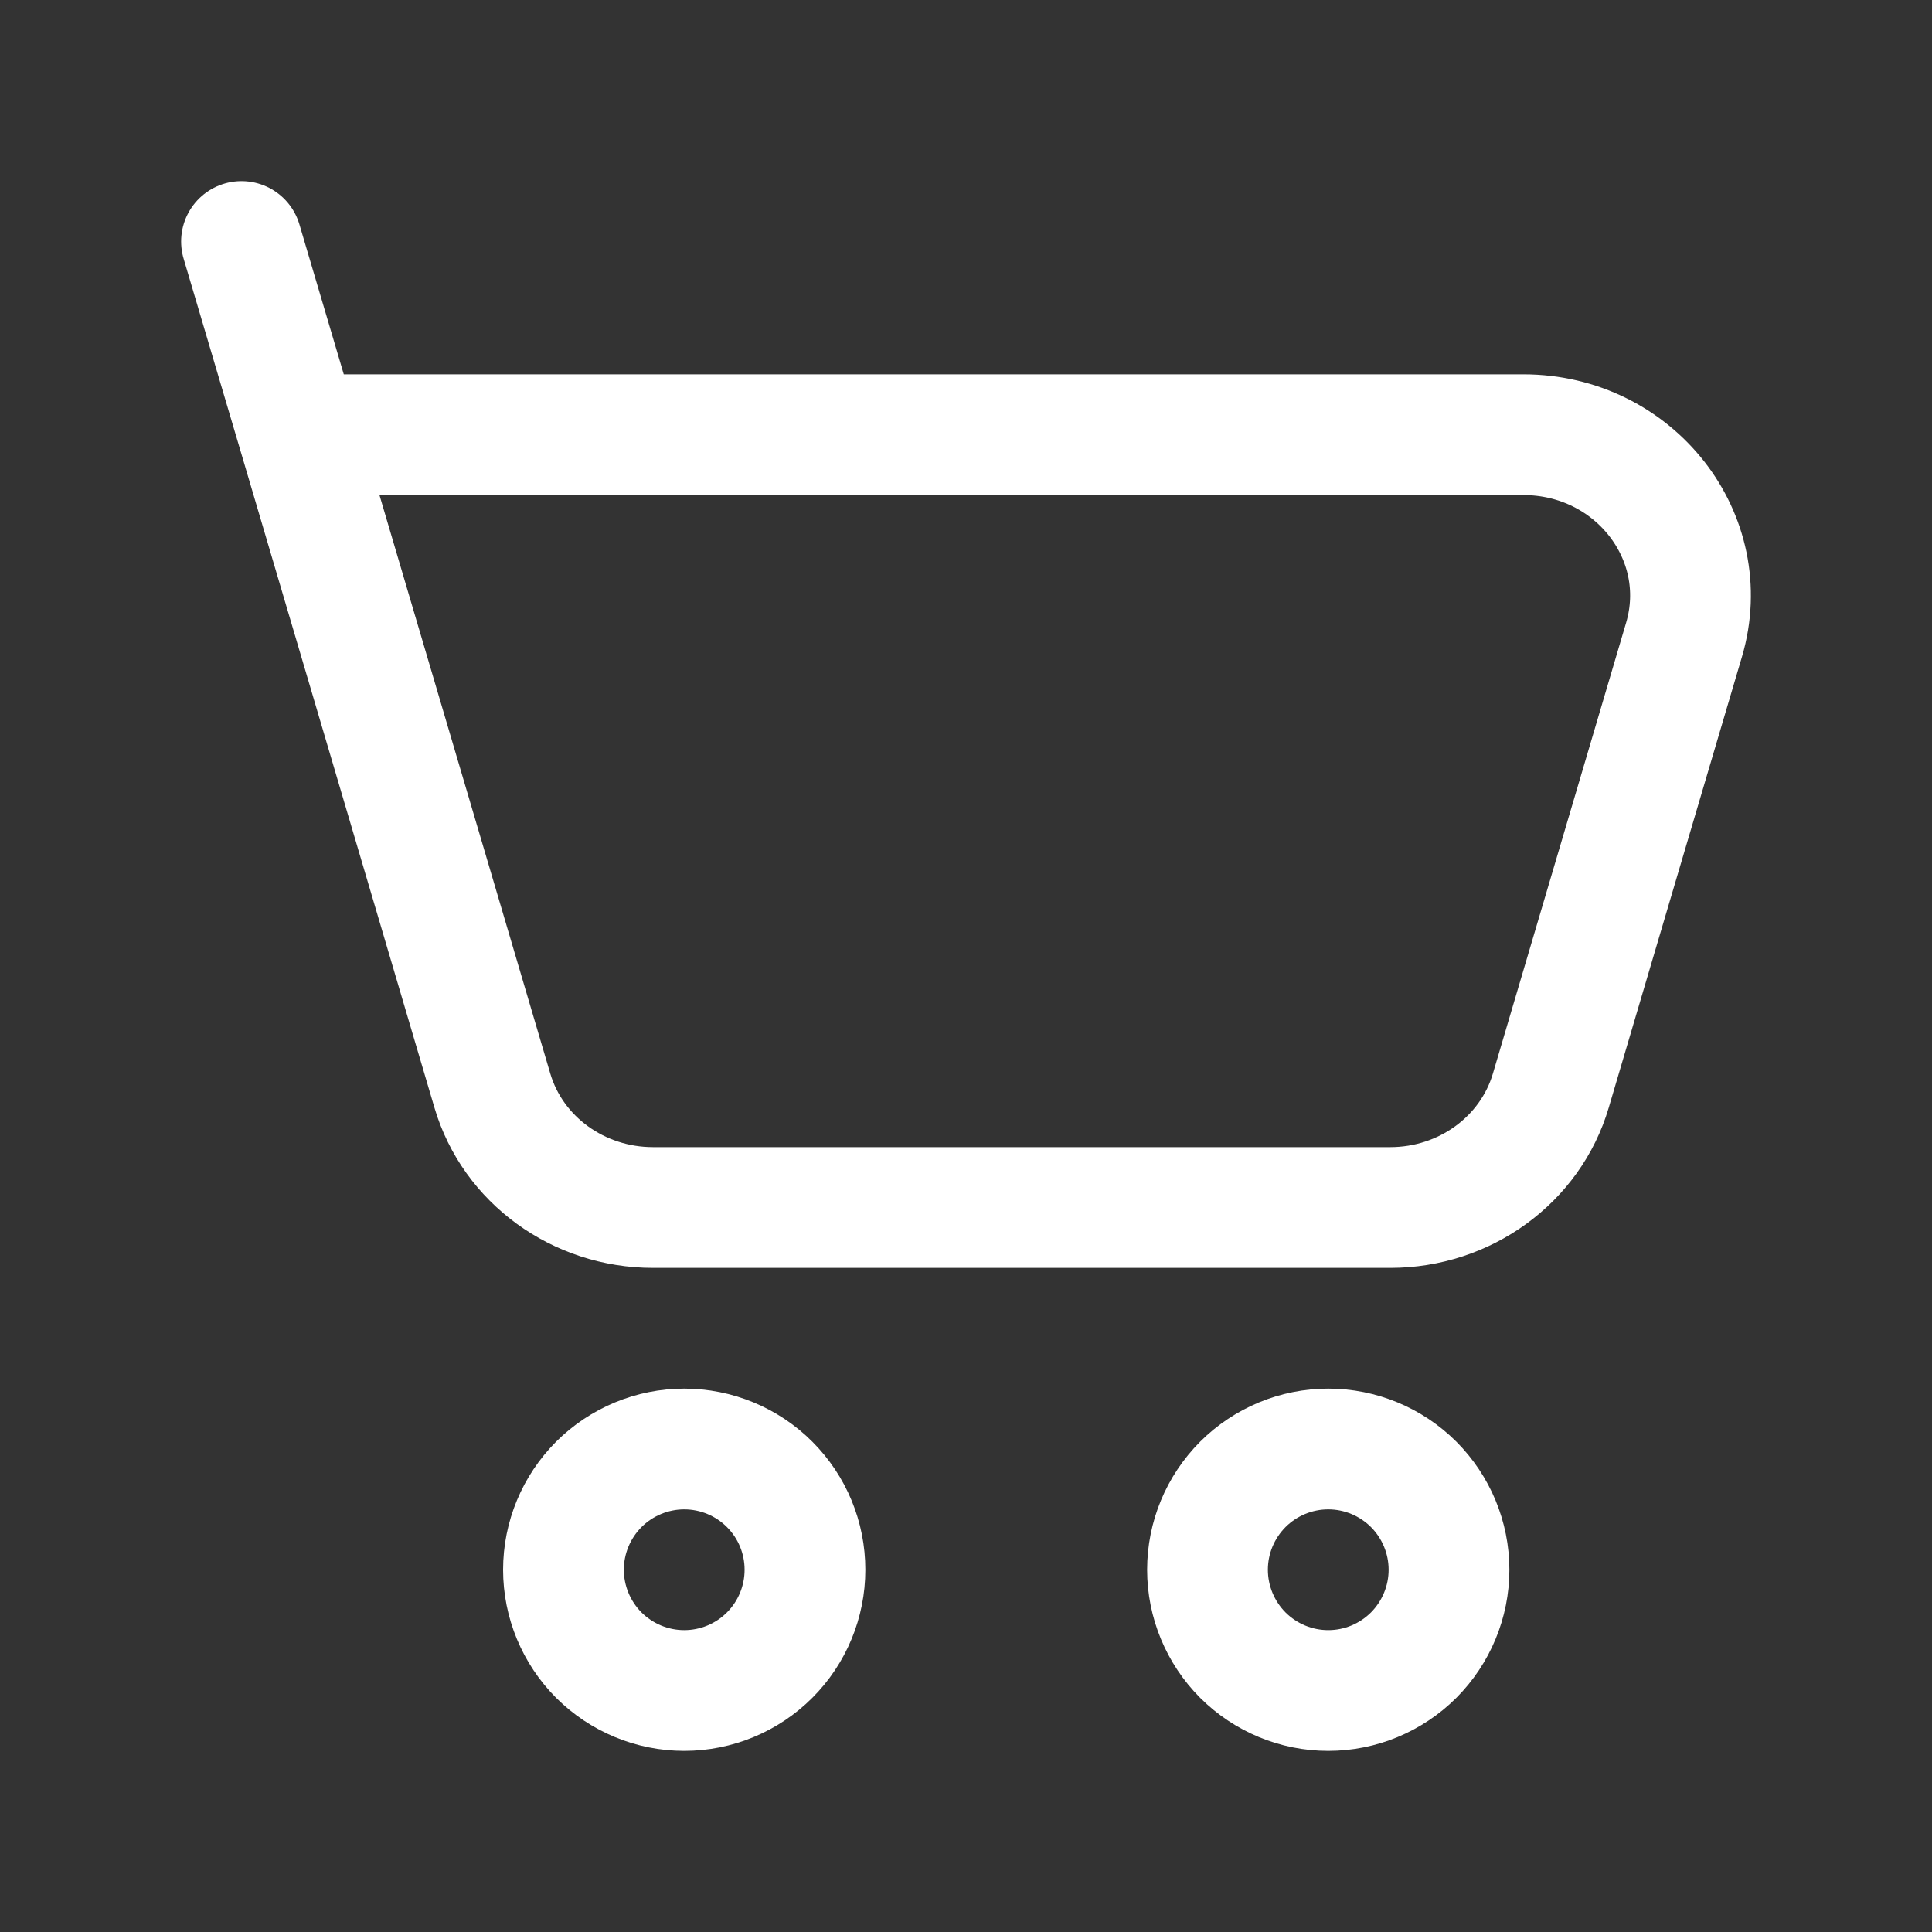
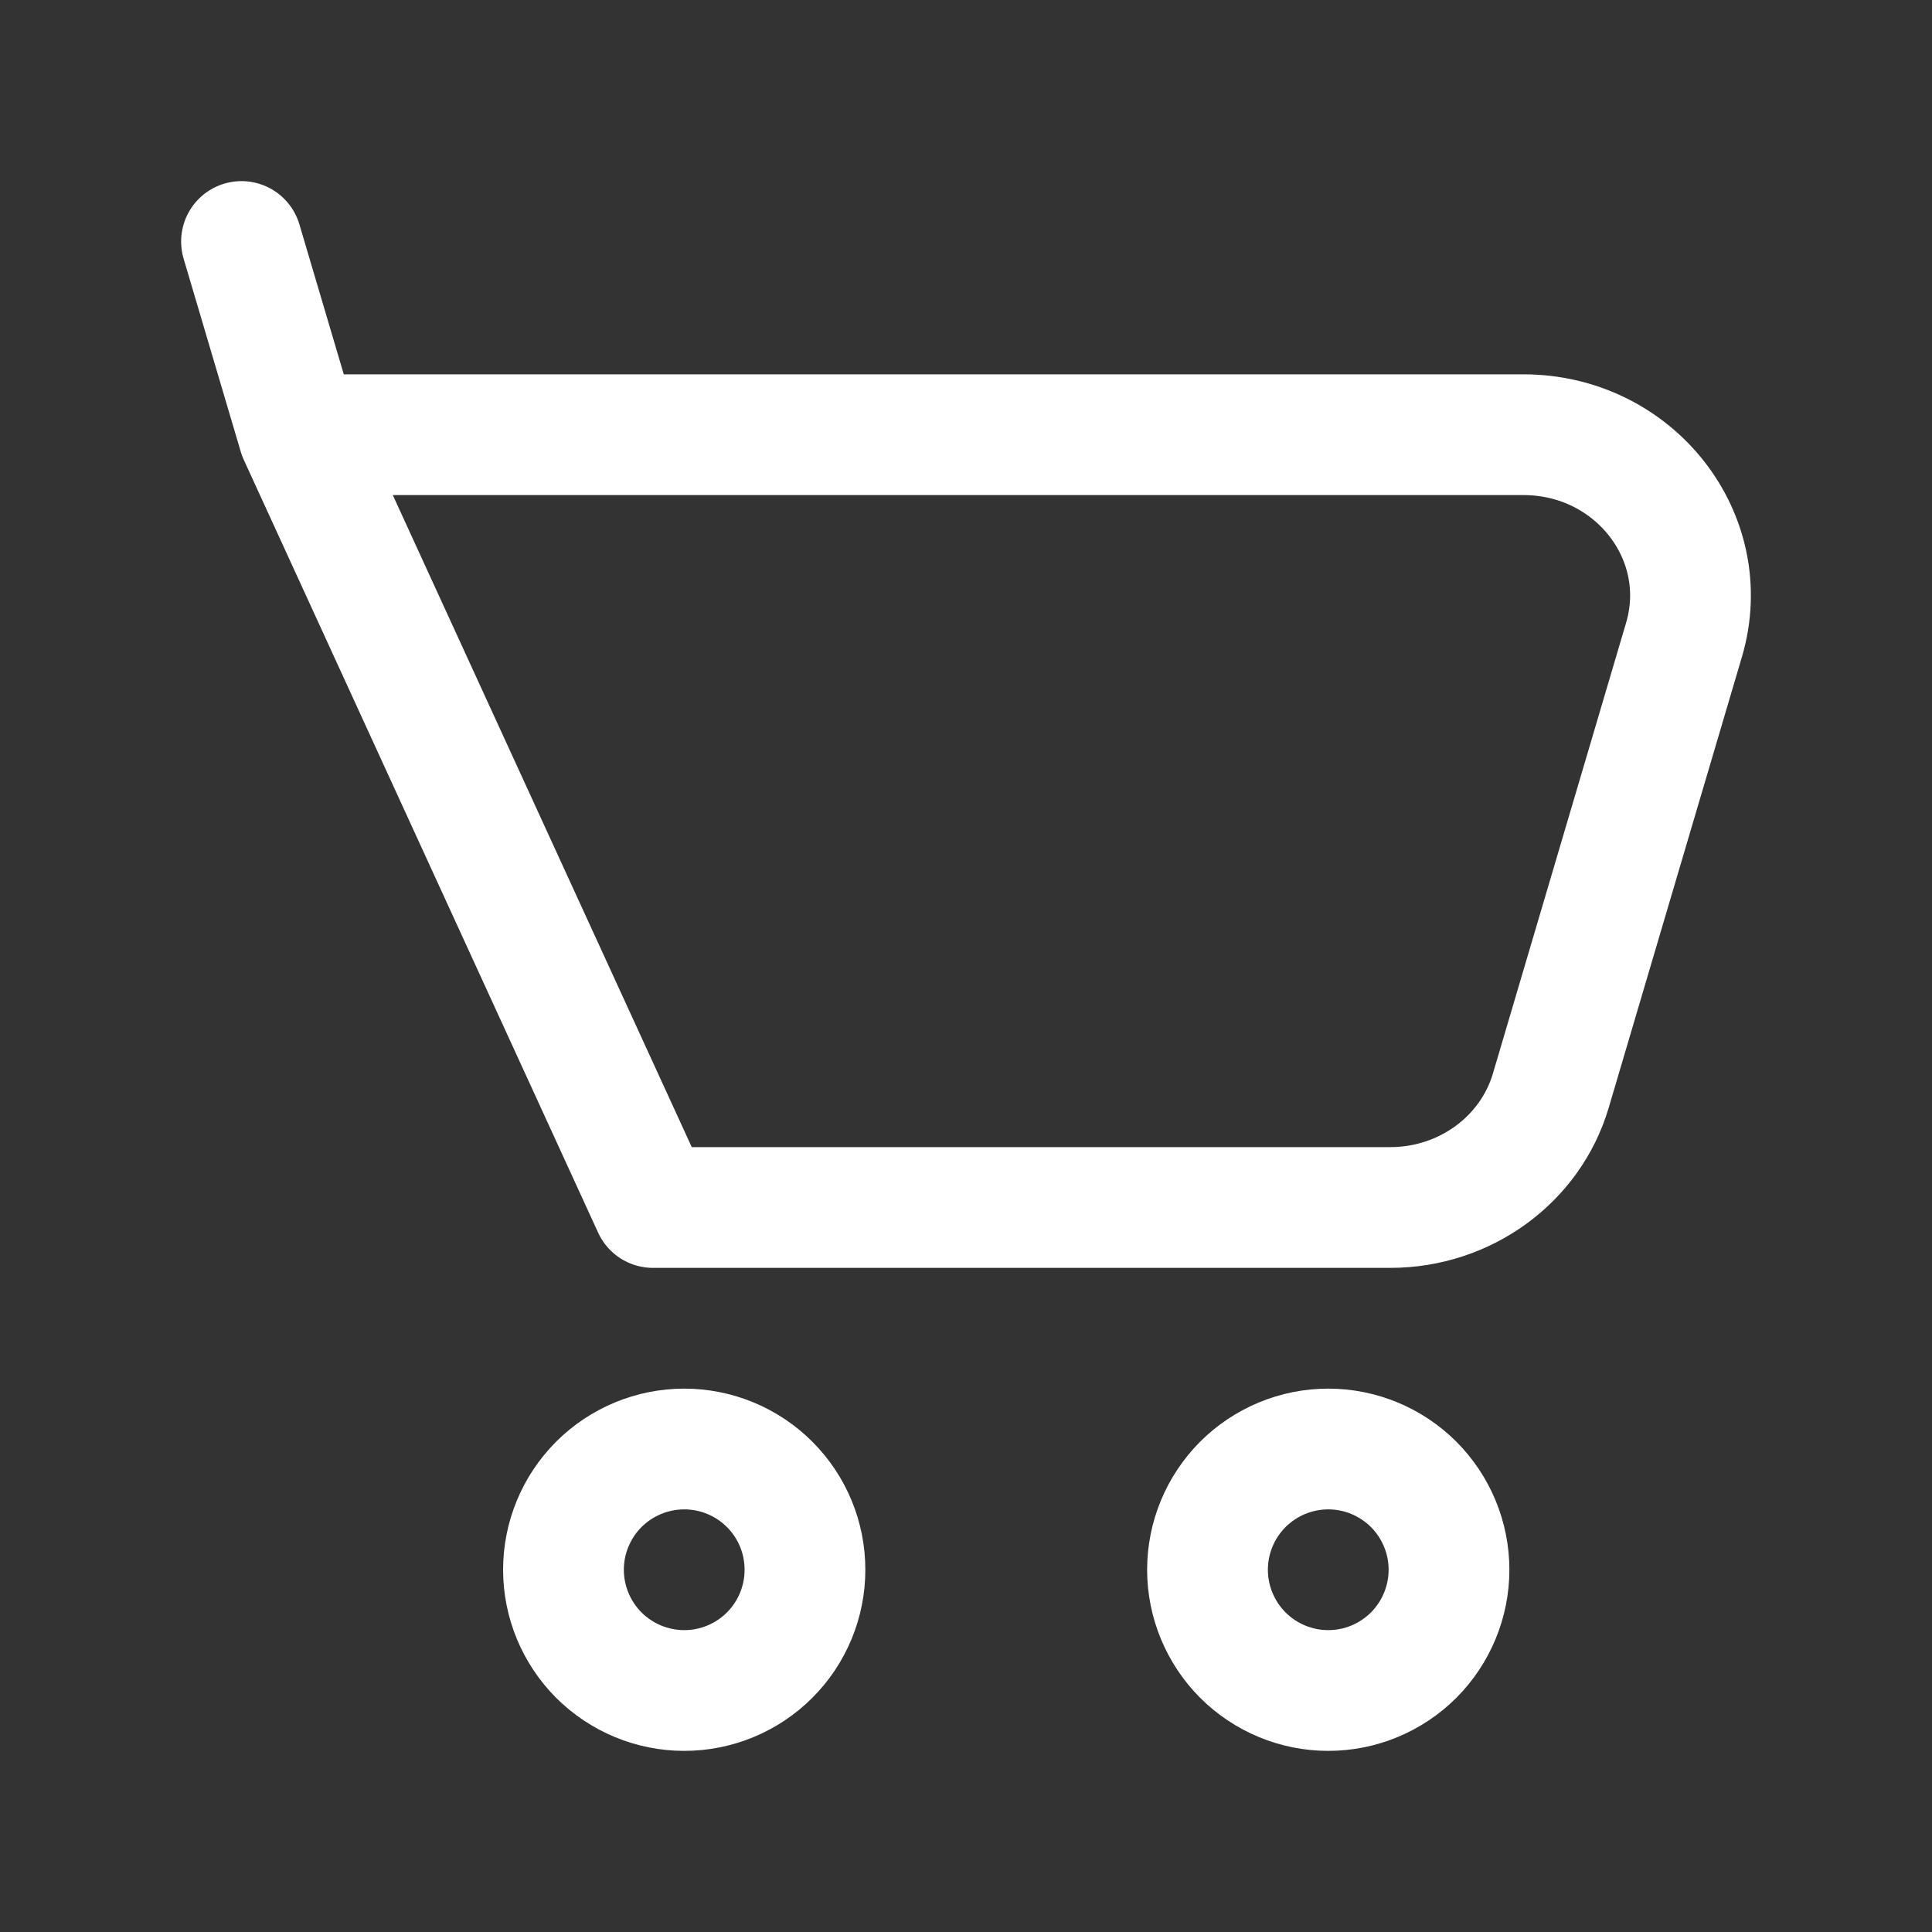
<svg xmlns="http://www.w3.org/2000/svg" width="20" height="20" viewBox="0 0 20 20" fill="none">
  <rect x="0" y="0" width="20" height="20" fill="#333333" stroke="none" />
-   <path d="M3.092 4.5H15.77C16.918 4.5 17.747 5.558 17.433 6.623L16.054 11.29C15.842 12.007 15.163 12.5 14.392 12.5H6.76C5.987 12.5 5.308 12.006 5.097 11.29L3.092 4.5ZM3.092 4.5L2.5 2.5M13.75 17.5C14.082 17.5 14.399 17.368 14.634 17.134C14.868 16.899 15 16.581 15 16.25C15 15.918 14.868 15.601 14.634 15.366C14.399 15.132 14.082 15 13.75 15C13.418 15 13.101 15.132 12.866 15.366C12.632 15.601 12.5 15.918 12.5 16.25C12.5 16.581 12.632 16.899 12.866 17.134C13.101 17.368 13.418 17.5 13.75 17.5ZM7.083 17.5C7.415 17.5 7.733 17.368 7.967 17.134C8.202 16.899 8.333 16.581 8.333 16.25C8.333 15.918 8.202 15.601 7.967 15.366C7.733 15.132 7.415 15 7.083 15C6.752 15 6.434 15.132 6.199 15.366C5.965 15.601 5.833 15.918 5.833 16.25C5.833 16.581 5.965 16.899 6.199 17.134C6.434 17.368 6.752 17.5 7.083 17.5Z" stroke="white" stroke-width="1.25" stroke-linecap="round" stroke-linejoin="round" />
+   <path d="M3.092 4.5H15.77C16.918 4.5 17.747 5.558 17.433 6.623L16.054 11.29C15.842 12.007 15.163 12.5 14.392 12.5H6.76L3.092 4.5ZM3.092 4.5L2.5 2.5M13.75 17.5C14.082 17.5 14.399 17.368 14.634 17.134C14.868 16.899 15 16.581 15 16.25C15 15.918 14.868 15.601 14.634 15.366C14.399 15.132 14.082 15 13.75 15C13.418 15 13.101 15.132 12.866 15.366C12.632 15.601 12.5 15.918 12.5 16.25C12.5 16.581 12.632 16.899 12.866 17.134C13.101 17.368 13.418 17.5 13.75 17.5ZM7.083 17.5C7.415 17.5 7.733 17.368 7.967 17.134C8.202 16.899 8.333 16.581 8.333 16.25C8.333 15.918 8.202 15.601 7.967 15.366C7.733 15.132 7.415 15 7.083 15C6.752 15 6.434 15.132 6.199 15.366C5.965 15.601 5.833 15.918 5.833 16.25C5.833 16.581 5.965 16.899 6.199 17.134C6.434 17.368 6.752 17.5 7.083 17.5Z" stroke="white" stroke-width="1.25" stroke-linecap="round" stroke-linejoin="round" />
</svg>